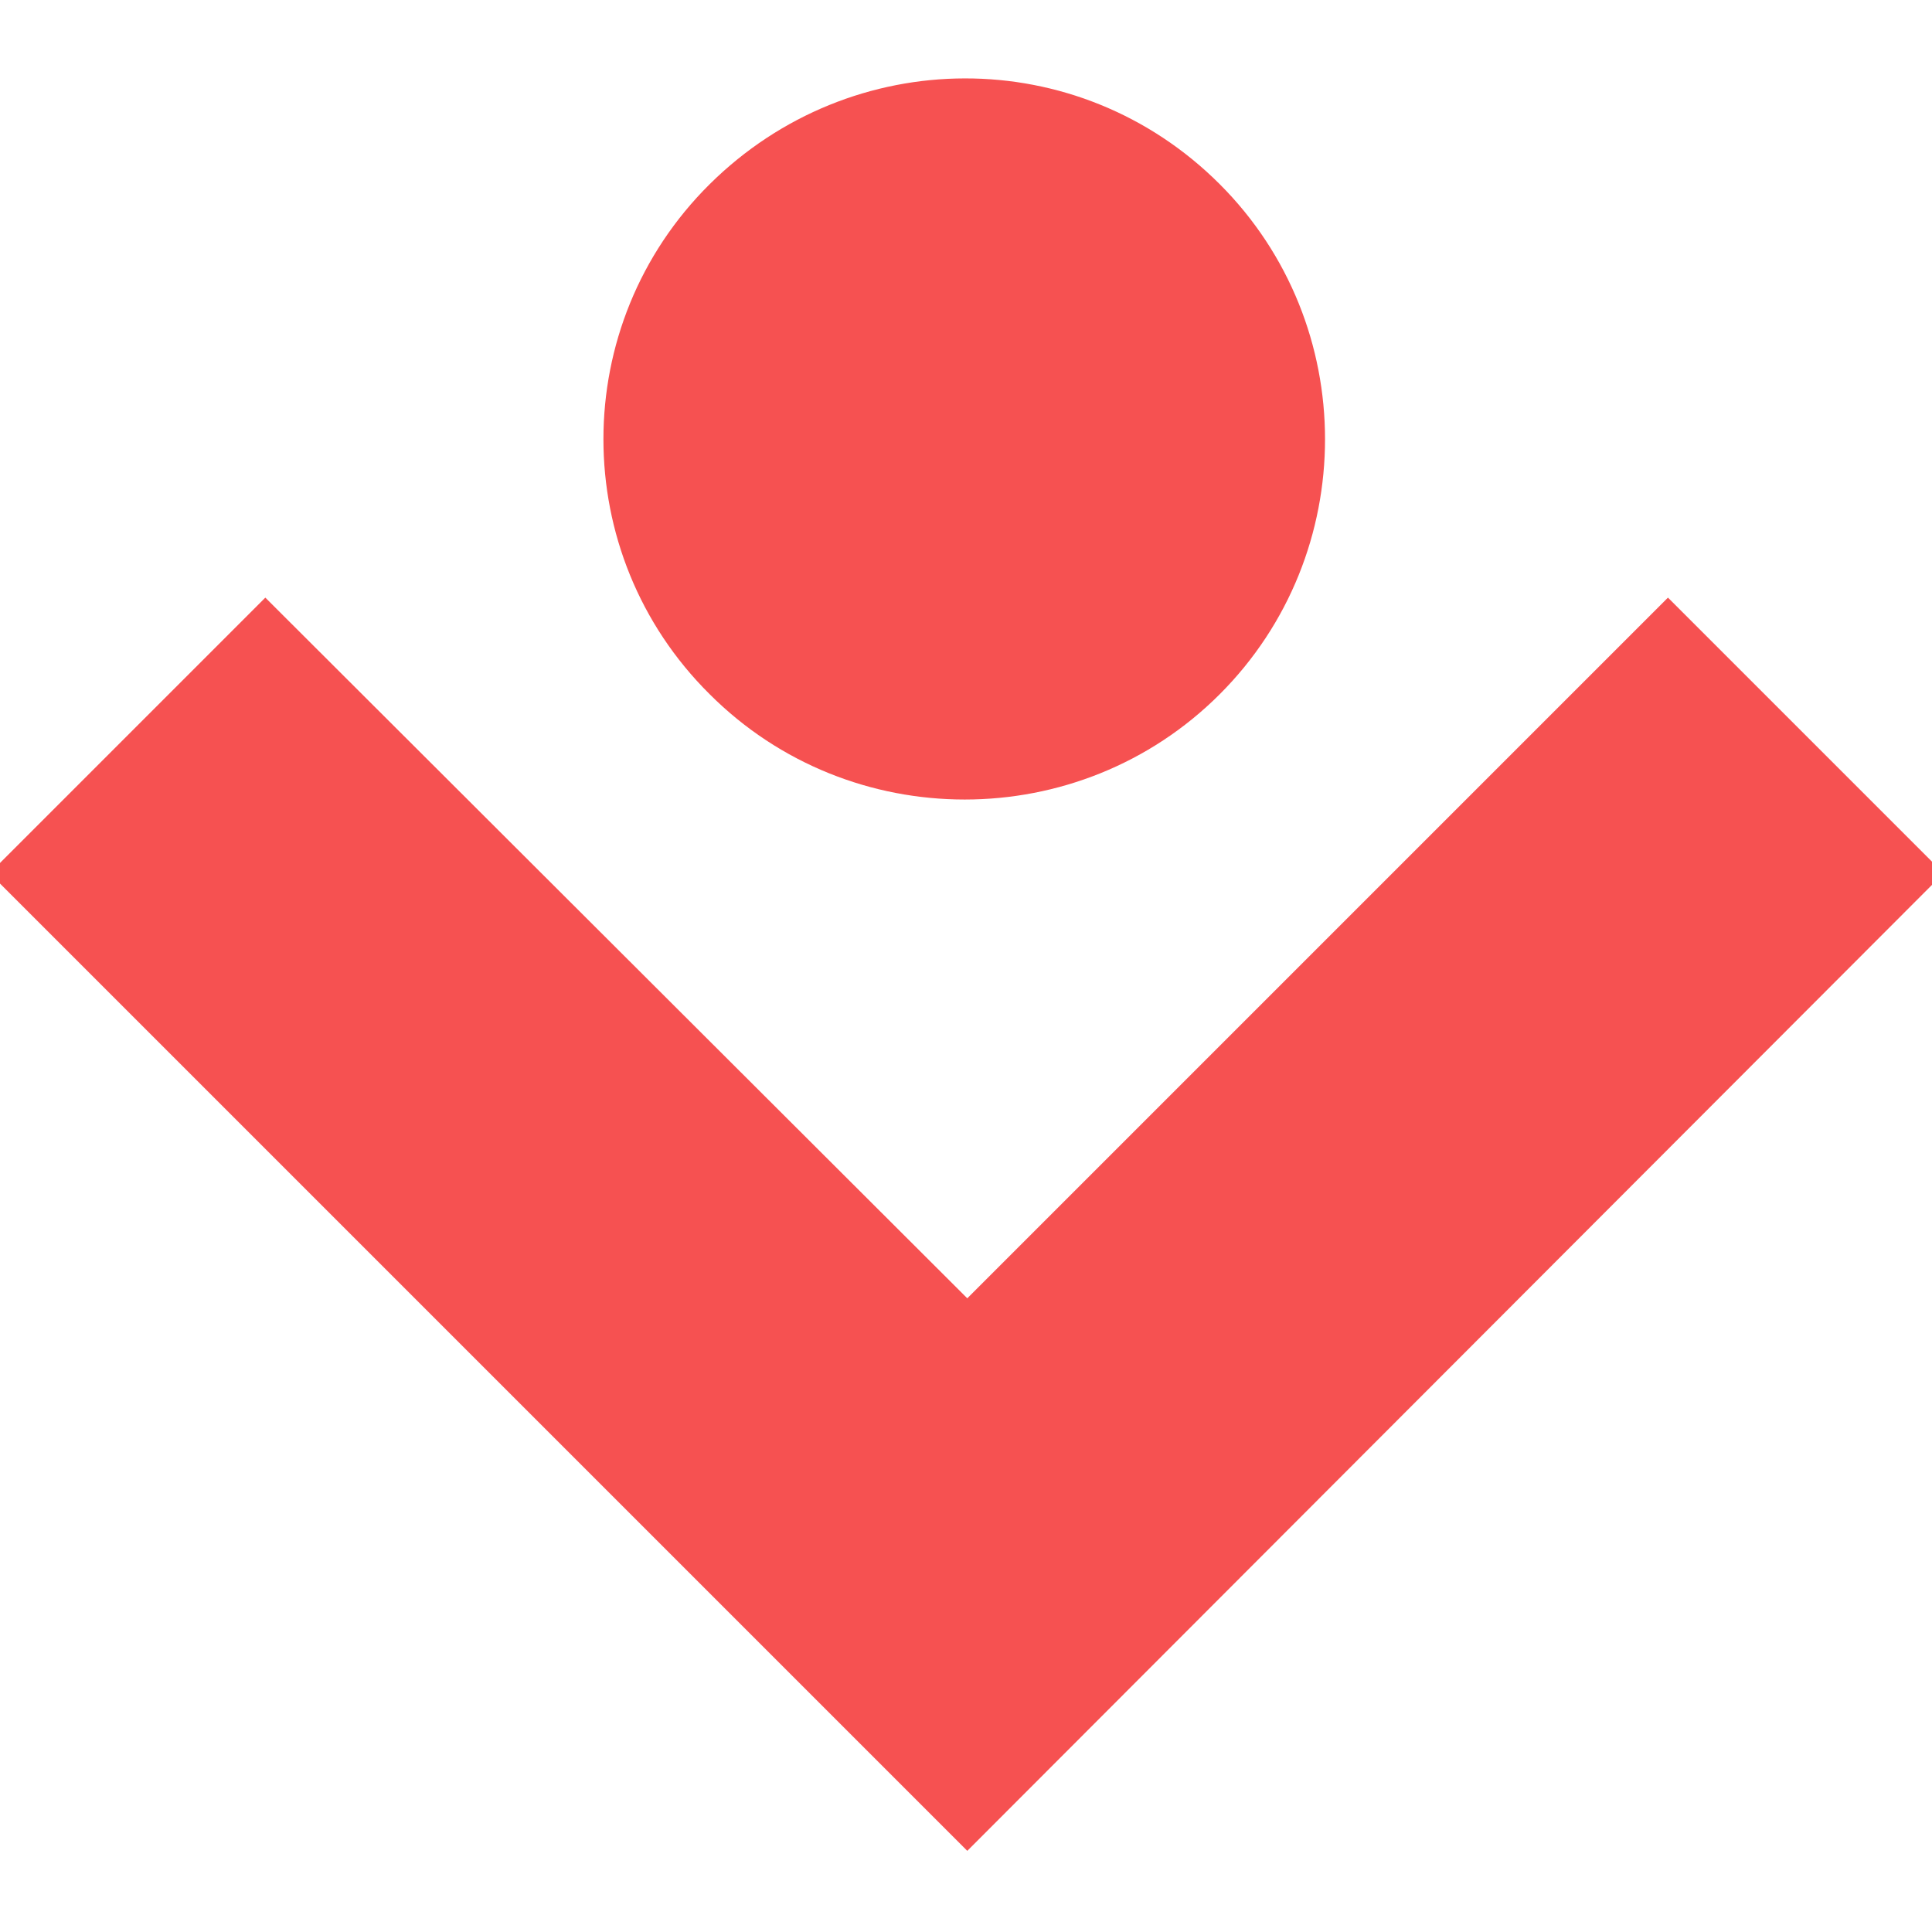
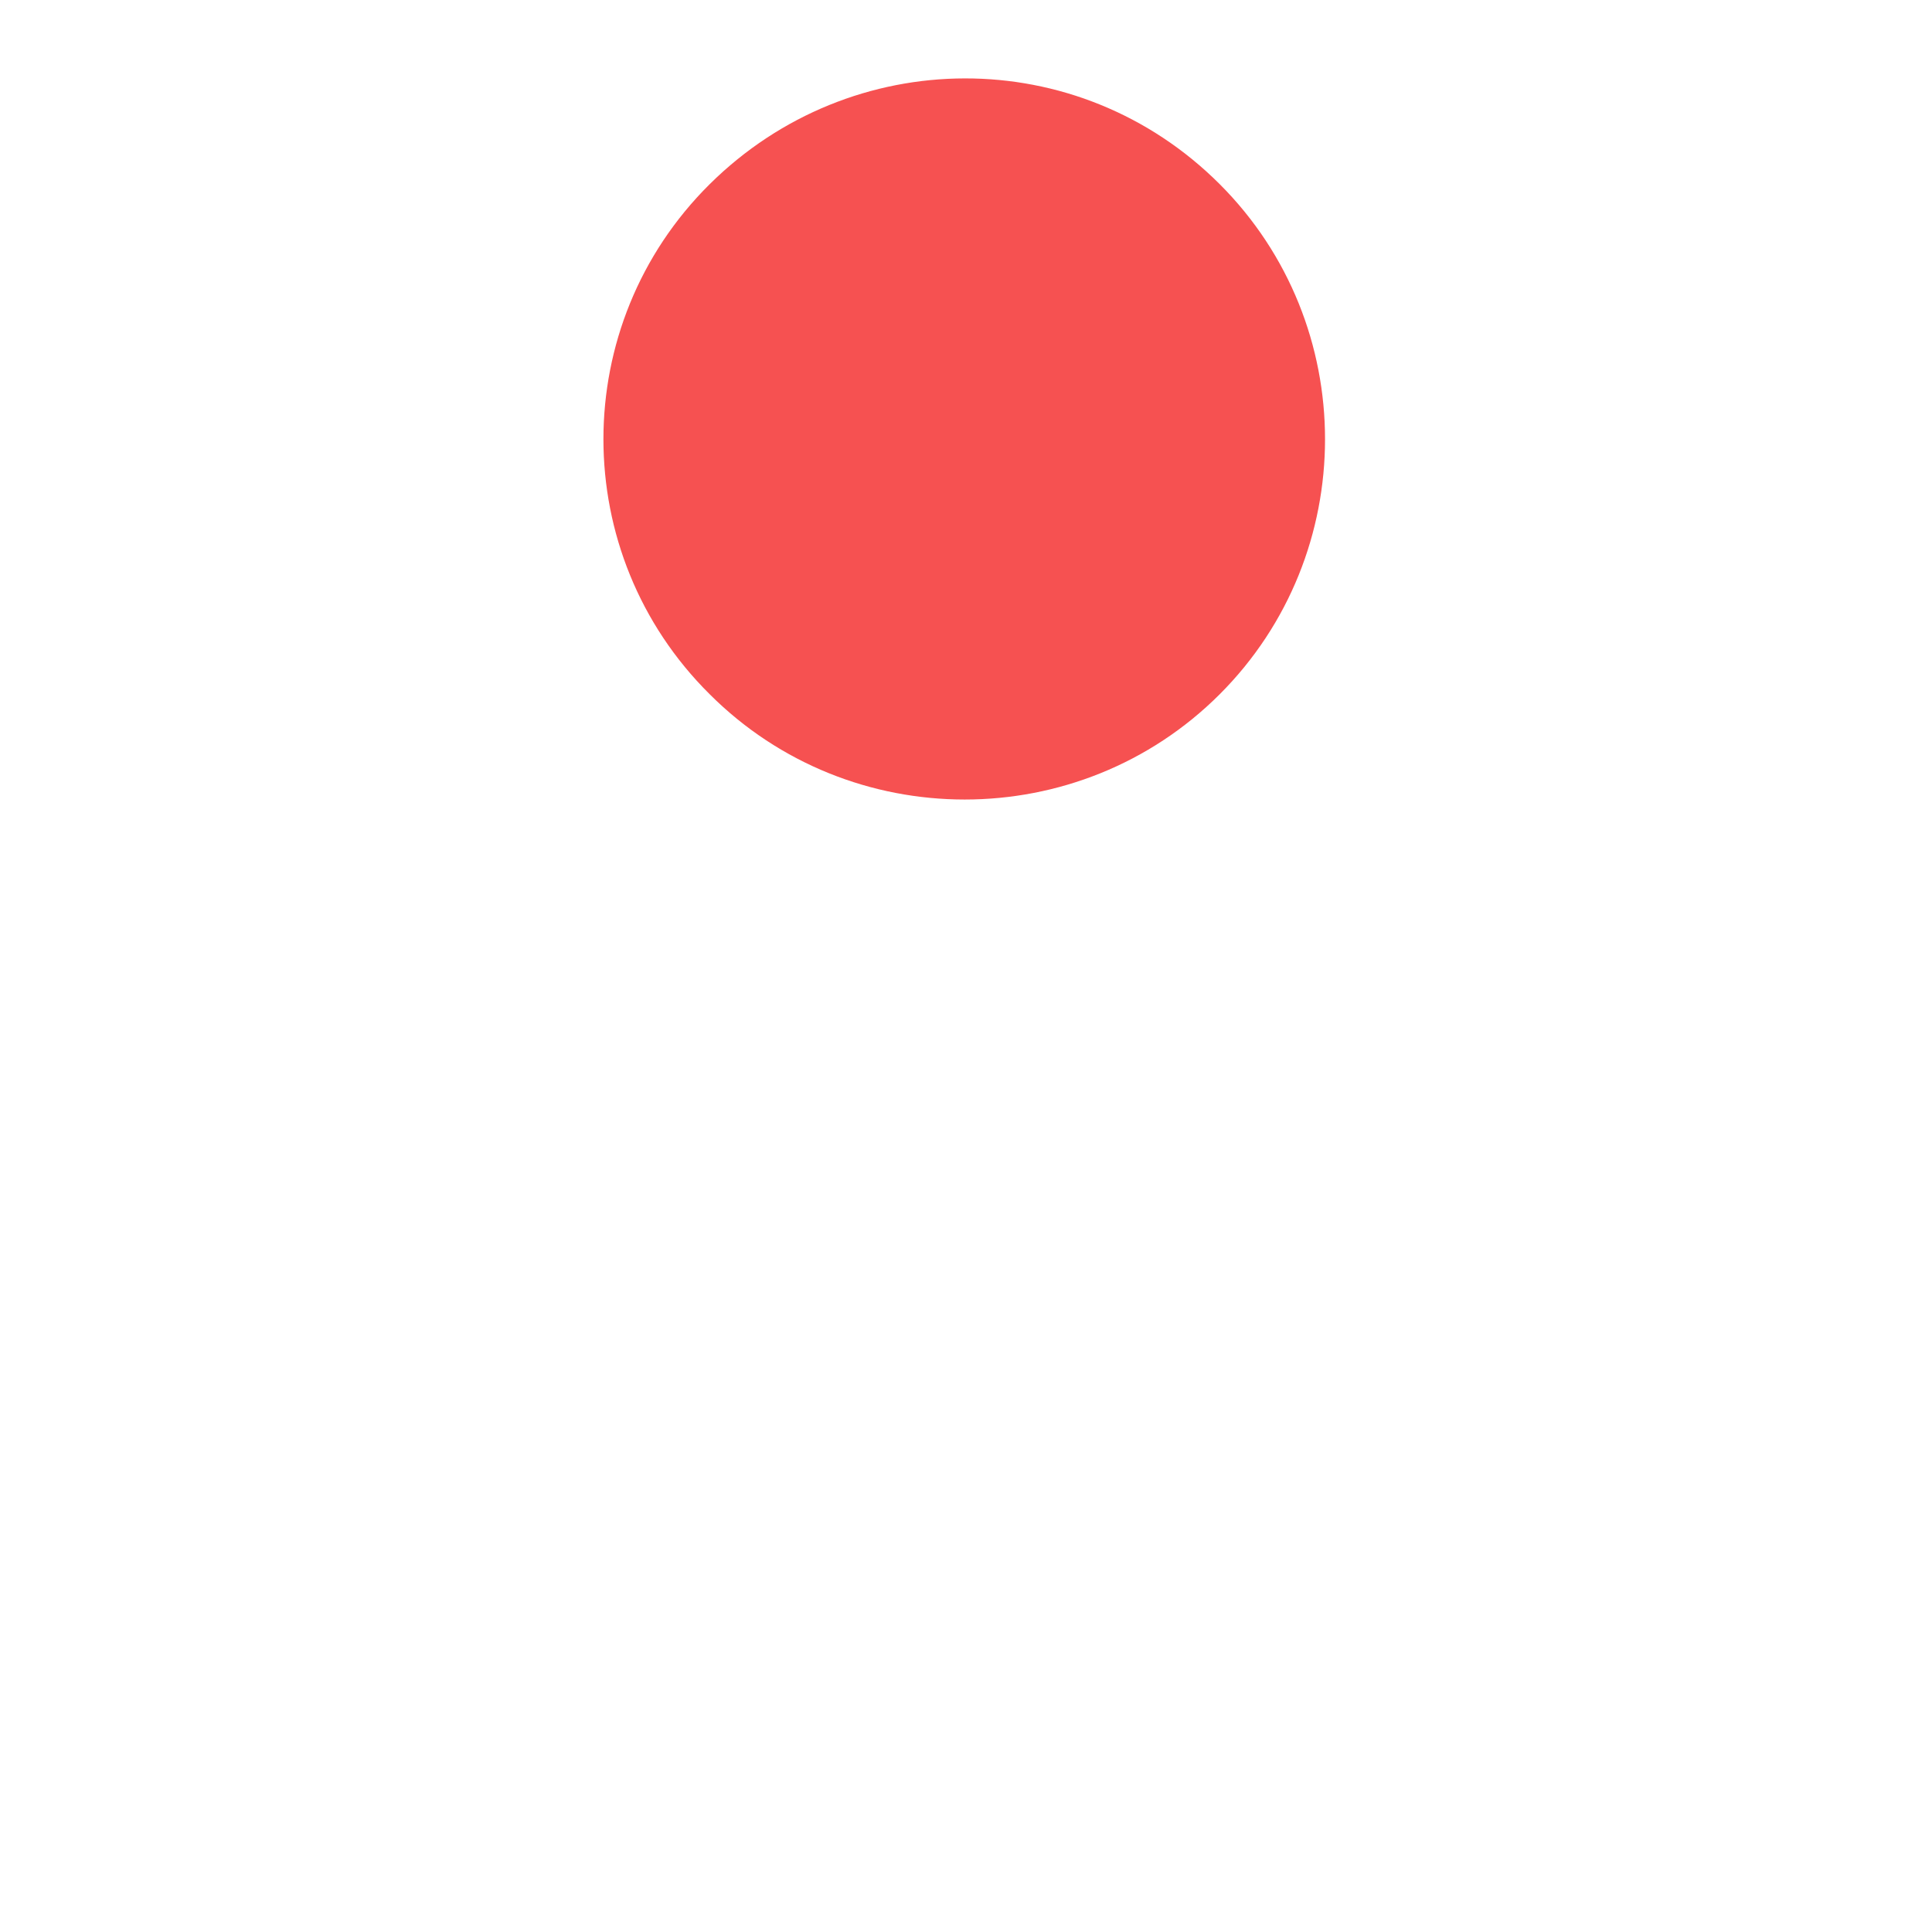
<svg xmlns="http://www.w3.org/2000/svg" version="1.1" id="Layer_1" x="0px" y="0px" viewBox="0 0 150 150" style="enable-background:new 0 0 150 150;" xml:space="preserve">
  <style type="text/css">
	.st0{fill:#F65151;}
</style>
  <title>150@1x</title>
  <desc>Created with Sketch.</desc>
  <g id="_x31_50">
    <g id="LUDUM-Symbol-Teal-RGB" transform="translate(-1, 6)">
      <path id="Fill-1" class="st0" d="M95.7,8.3c10.9,10.9,10.9,28.7,0,39.6c-10.9,10.9-28.7,10.9-39.6,0C45.1,37,45.1,19.2,56.1,8.3    S84.7-2.7,95.7,8.3" />
-       <polyline id="Fill-2" class="st0" points="76.1,94.8 21.6,40.4 0.2,61.8 76.1,137.7 151.9,61.8 130.5,40.4 76.1,94.8   " />
    </g>
  </g>
</svg>